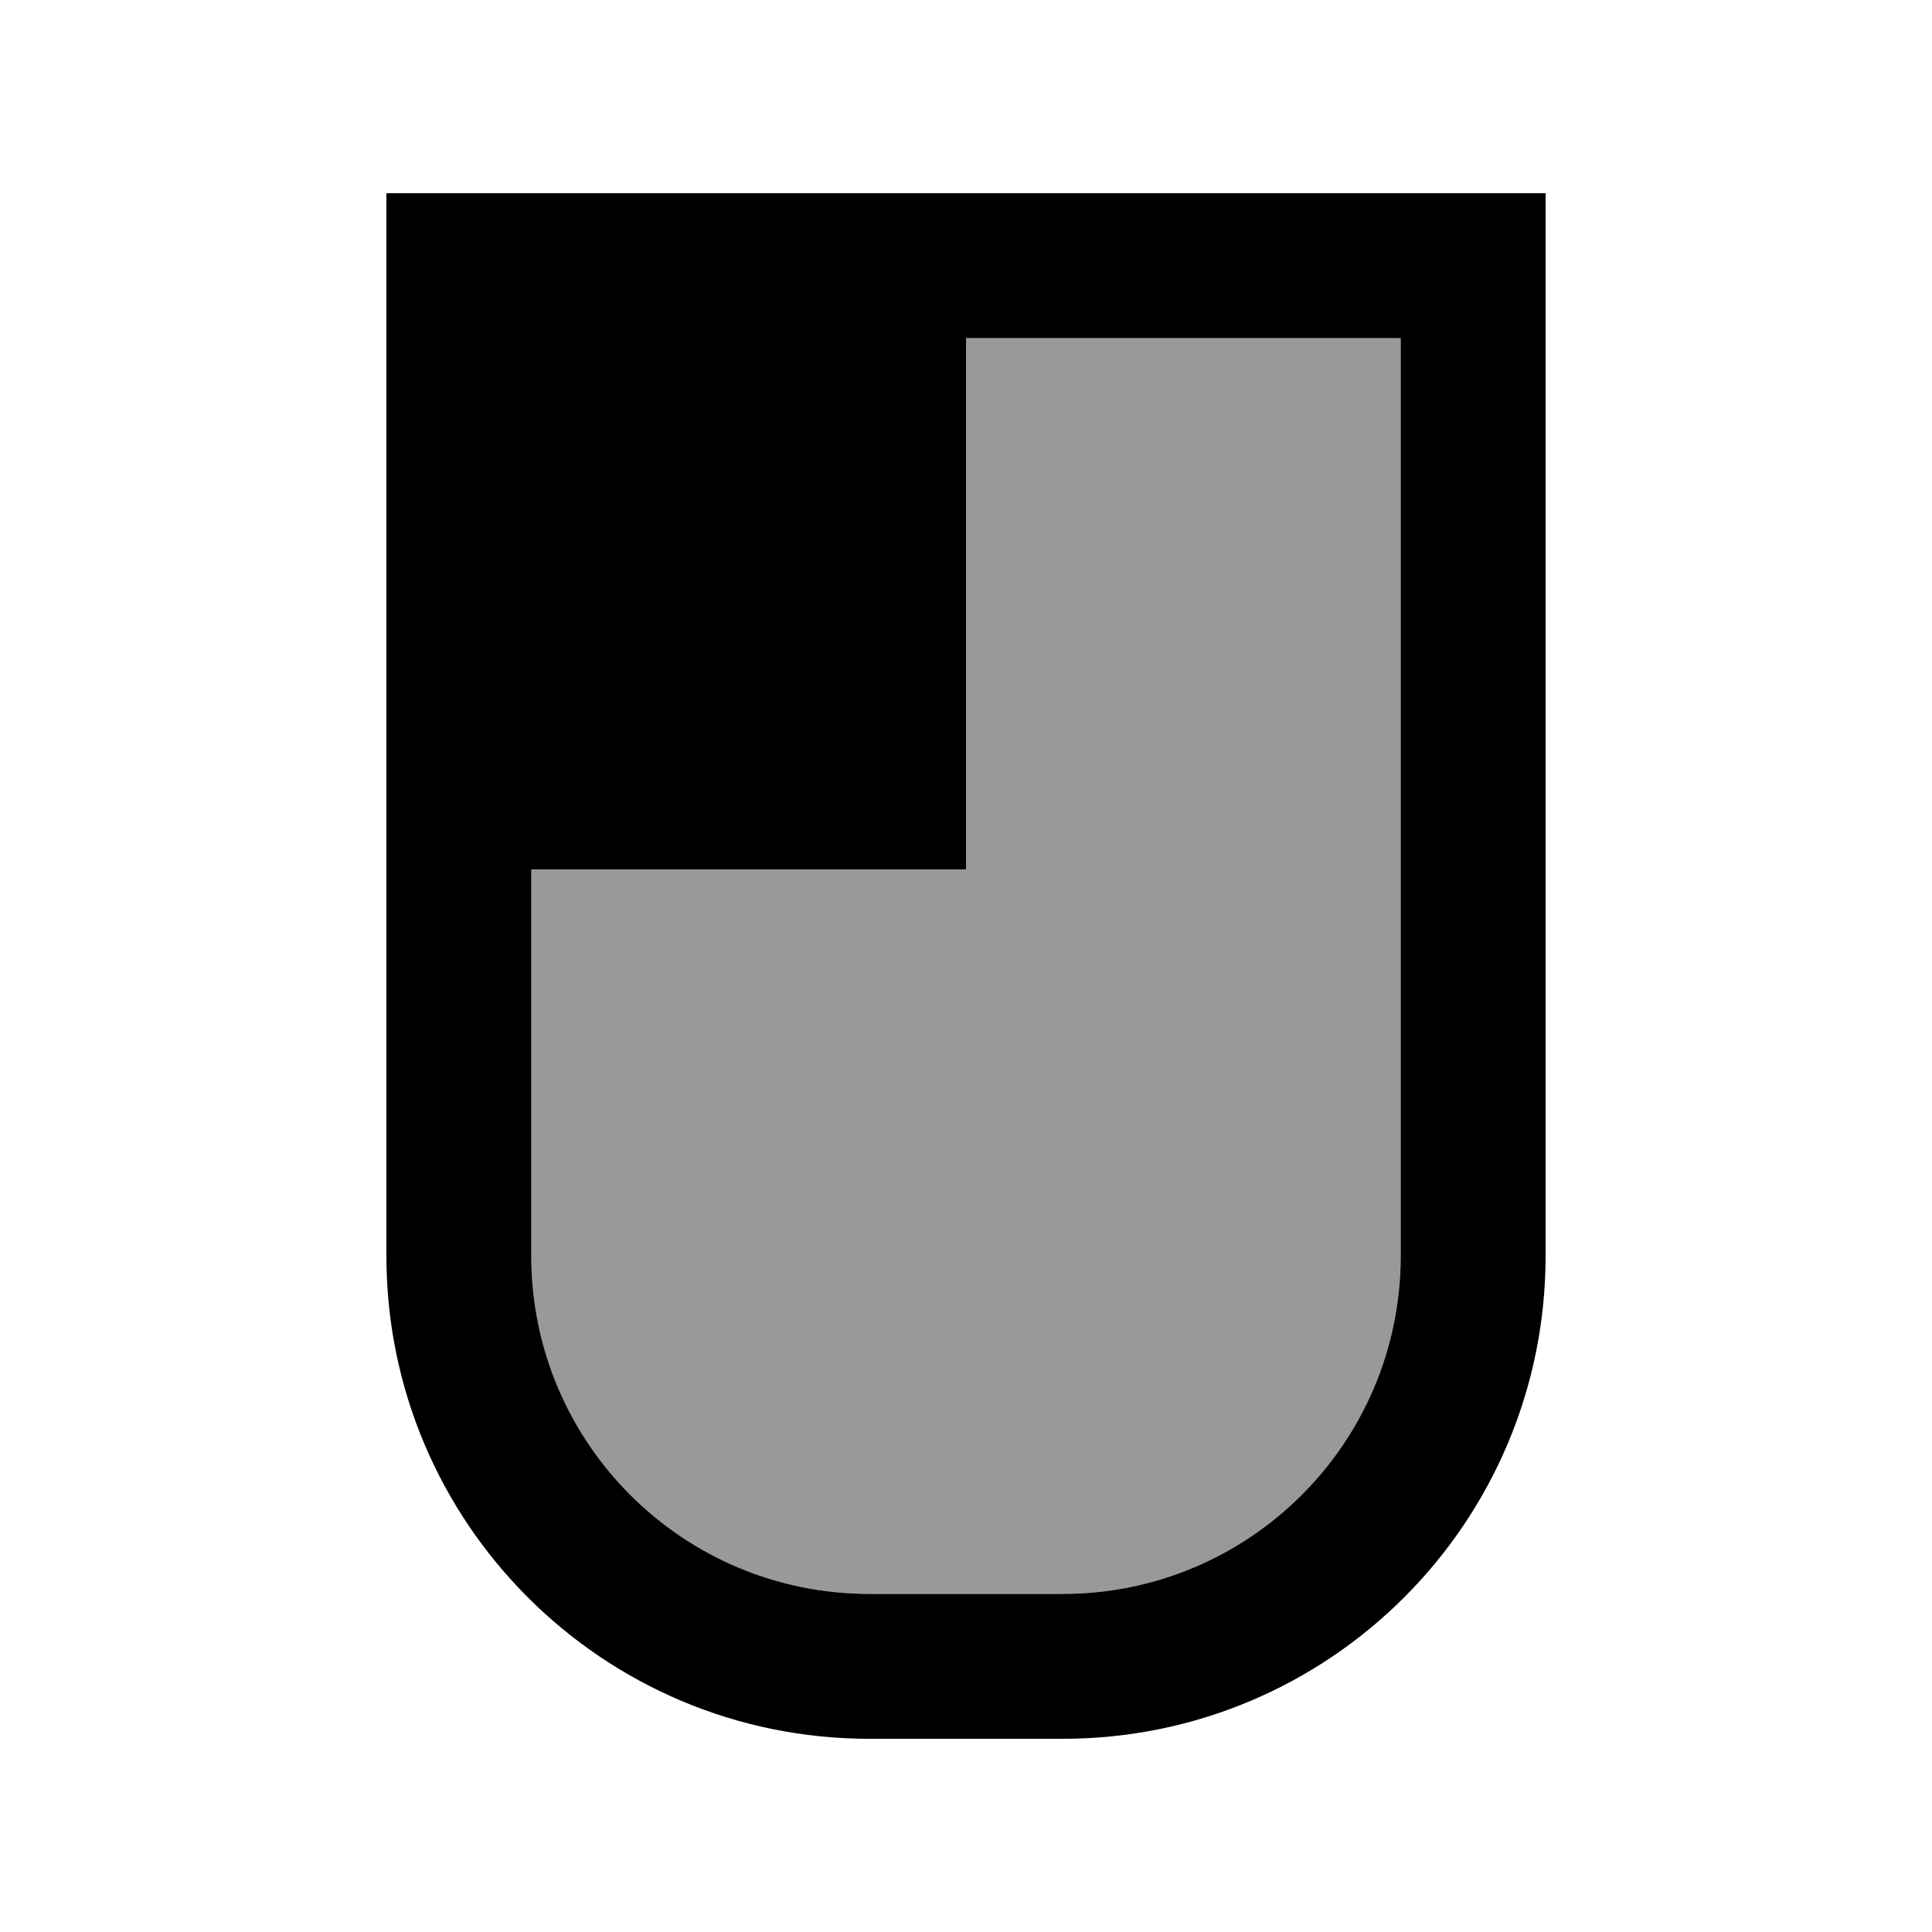
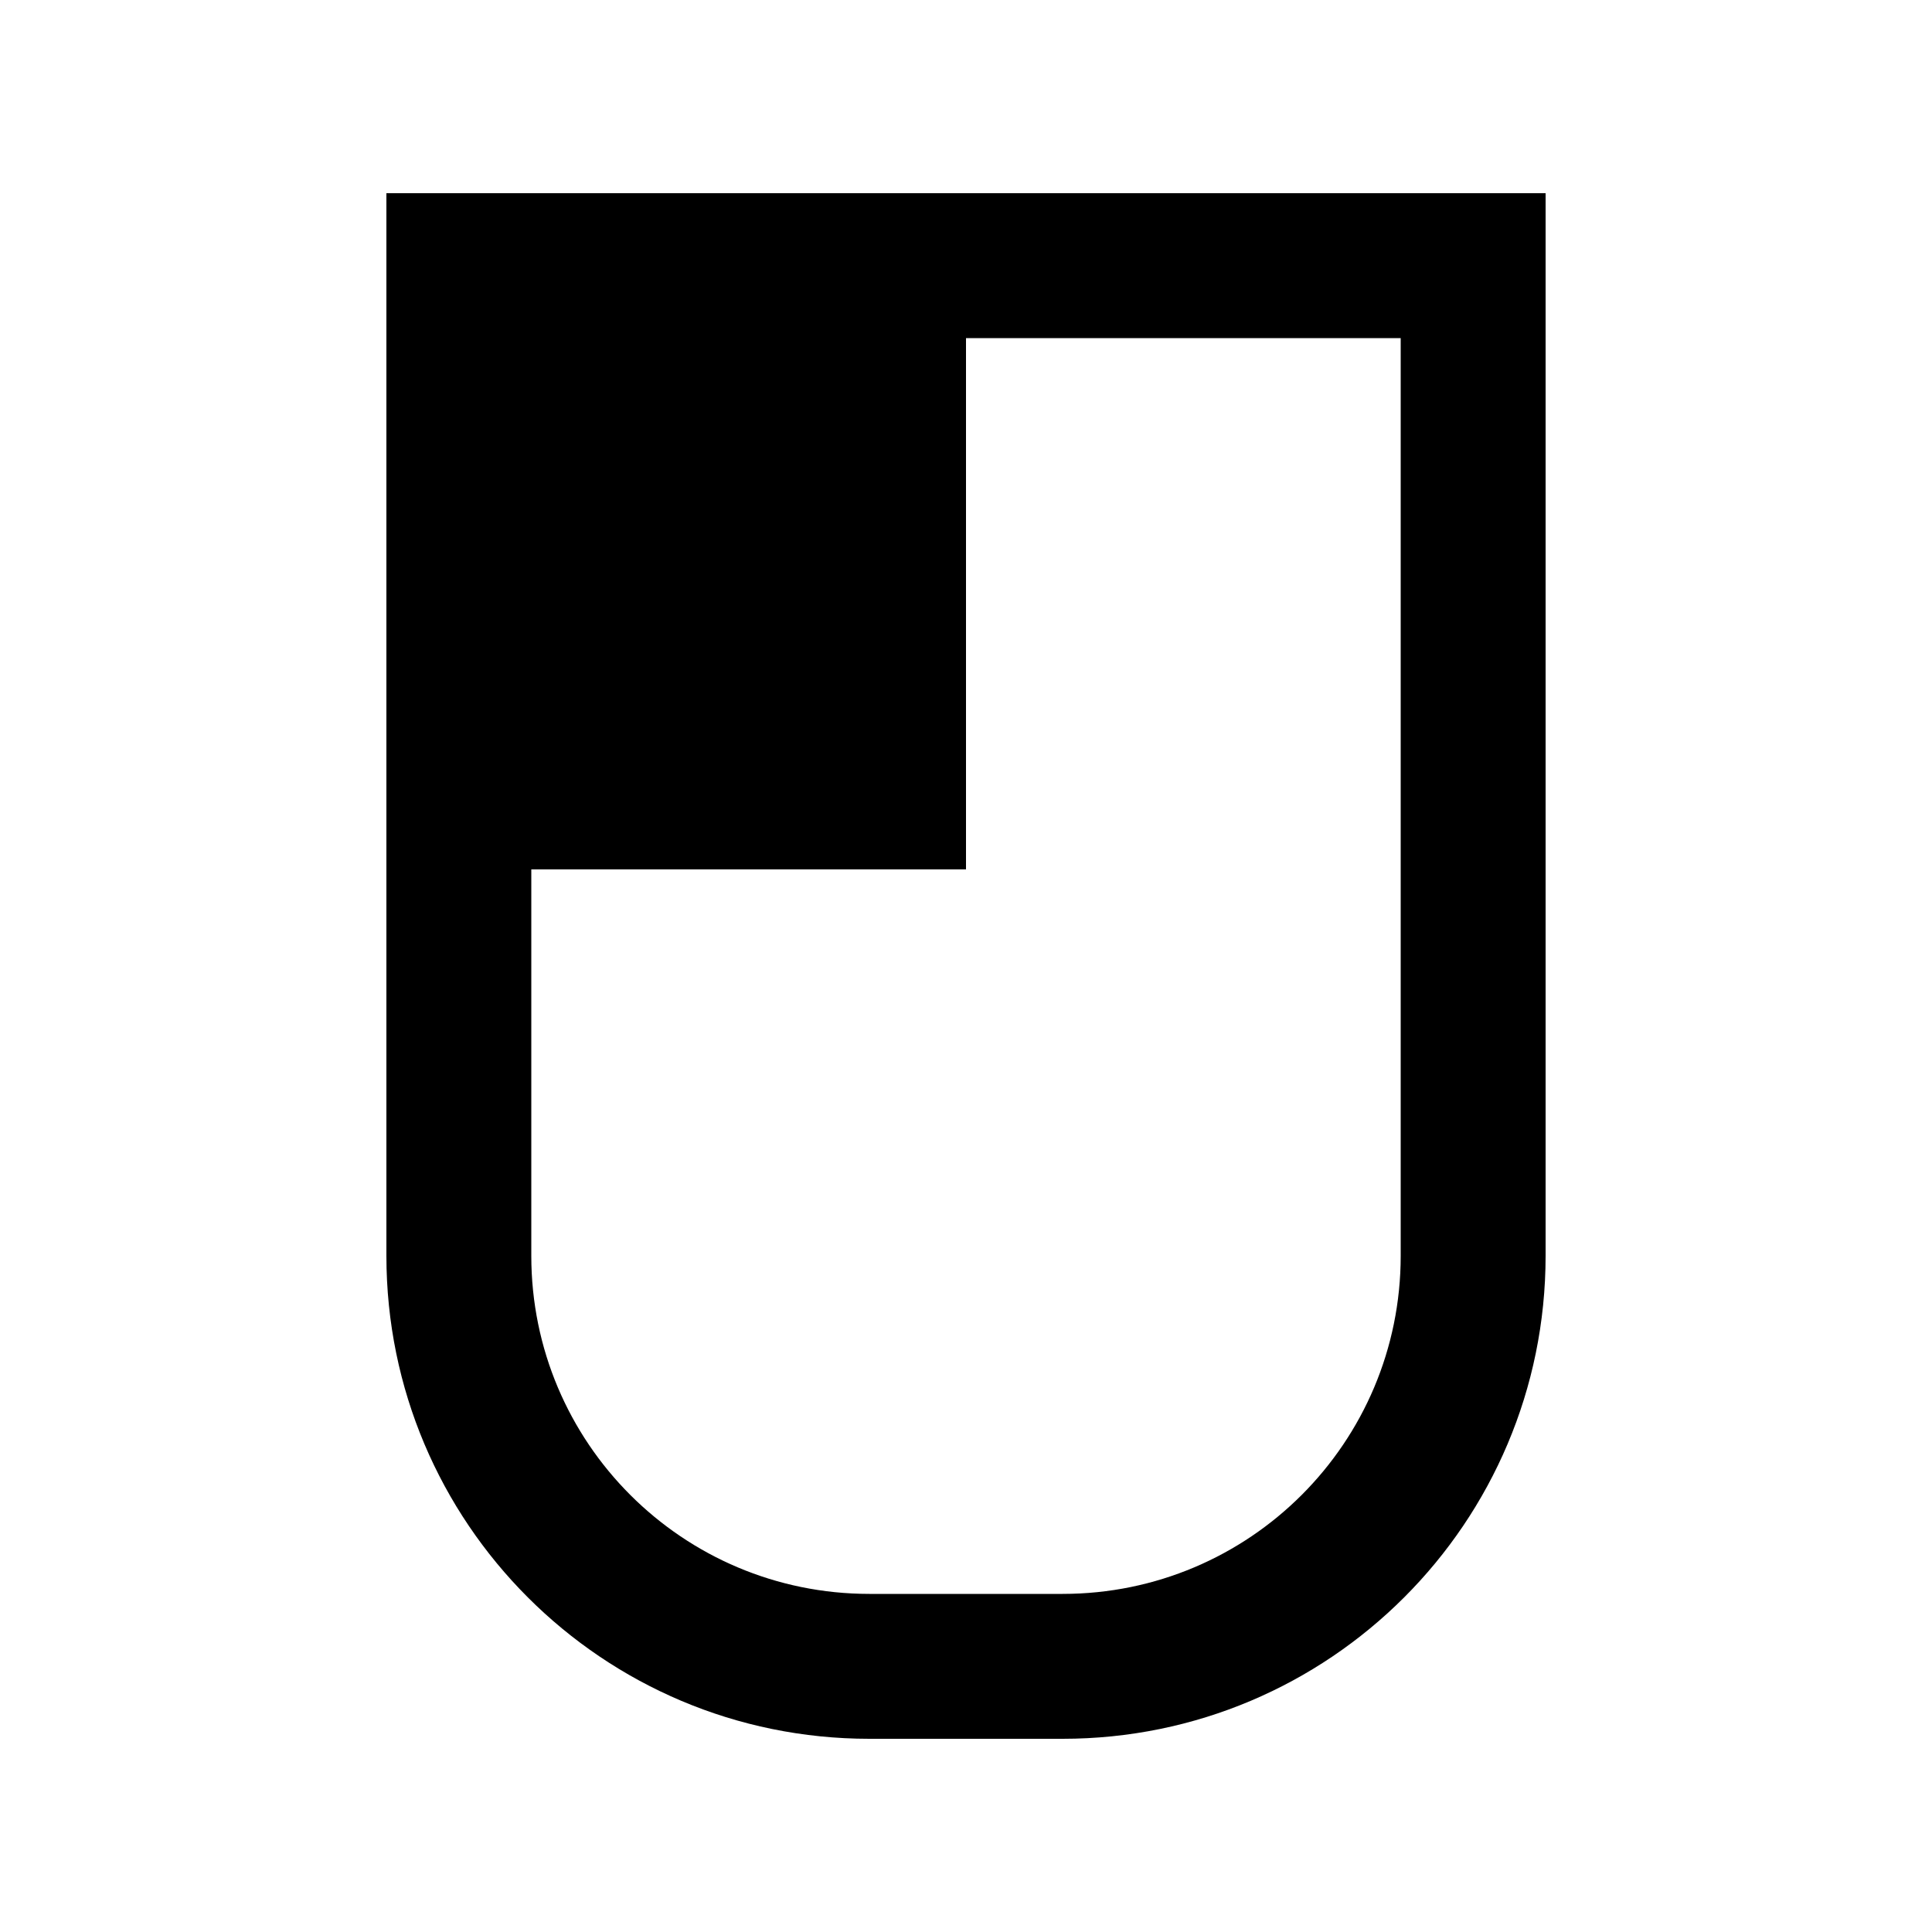
<svg xmlns="http://www.w3.org/2000/svg" viewBox="0 0 640 640">
-   <path opacity=".4" fill="currentColor" d="M176 288L320 288L320 112L464 112L464 416C464 477.9 413.9 528 352 528L288 528C226.1 528 176 477.9 176 416L176 288z" />
  <path fill="currentColor" d="M176 288L176 416C176 477.9 226.1 528 288 528L352 528C413.9 528 464 477.9 464 416L464 112L320 112L320 288L176 288zM128 64L512 64L512 416C512 504.4 440.4 576 352 576L288 576C199.6 576 128 504.4 128 416L128 64z" />
</svg>